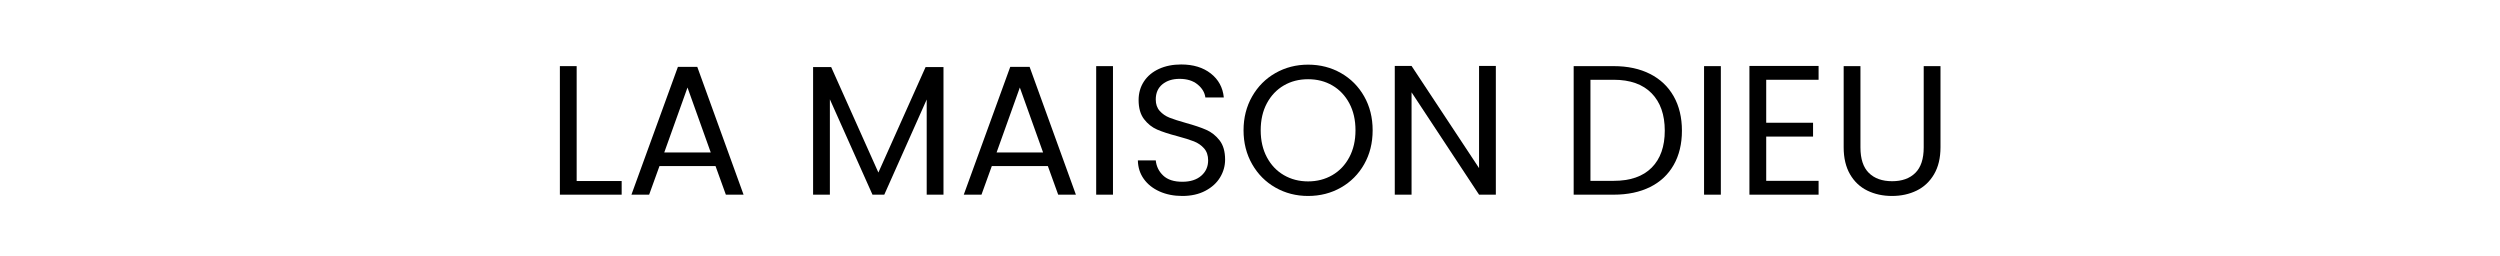
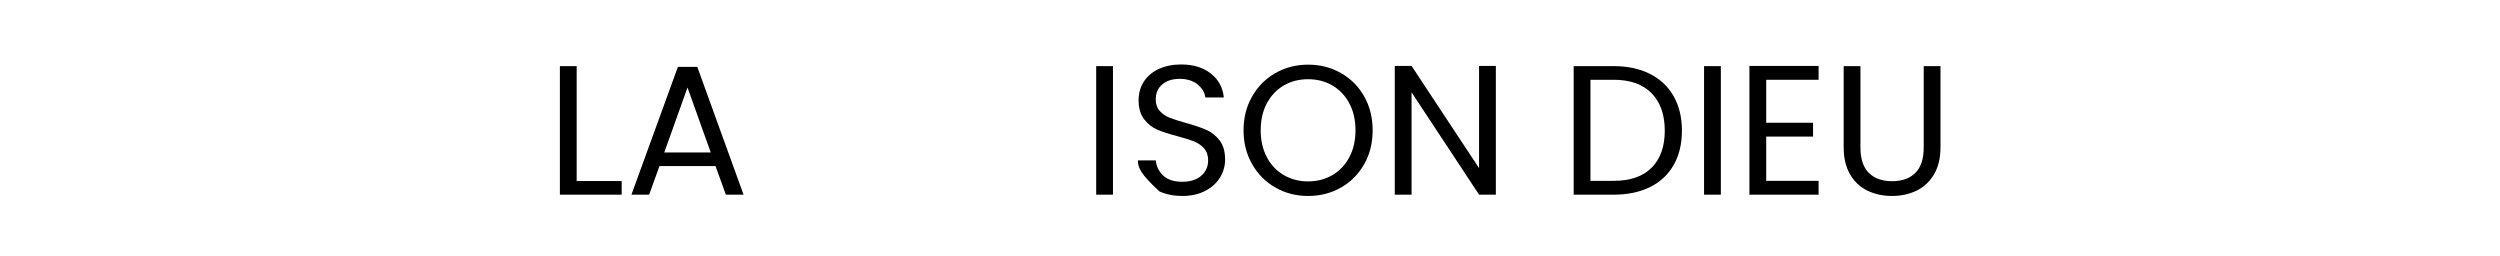
<svg xmlns="http://www.w3.org/2000/svg" width="244px" height="25px" viewBox="0 0 244 25" version="1.1">
  <title>Maison-dieu</title>
  <g id="Page-1" stroke="none" stroke-width="1" fill="none" fill-rule="evenodd">
    <g id="Maison-dieu">
      <rect id="Rectangle" fill-opacity="0" fill="#FFFFFF" x="0" y="0" width="244" height="25" />
      <g id="La-maison-dieu" transform="translate(54.644, 6.292)" fill="#000000" fill-rule="nonzero">
        <polygon id="Path" points="1.638 11.376 6.03 11.376 6.03 12.708 0 12.708 0 0.162 1.638 0.162" />
        <path d="M15.192,9.918 L9.72,9.918 L8.712,12.708 L6.984,12.708 L11.52,0.234 L13.41,0.234 L17.928,12.708 L16.2,12.708 L15.192,9.918 Z M14.724,8.586 L12.456,2.25 L10.188,8.586 L14.724,8.586 Z" id="Shape" />
-         <polygon id="Path" points="37.44 0.252 37.44 12.708 35.802 12.708 35.802 3.42 31.662 12.708 30.51 12.708 26.352 3.402 26.352 12.708 24.714 12.708 24.714 0.252 26.478 0.252 31.086 10.548 35.694 0.252" />
-         <path d="M47.628,9.918 L42.156,9.918 L41.148,12.708 L39.42,12.708 L43.956,0.234 L45.846,0.234 L50.364,12.708 L48.636,12.708 L47.628,9.918 Z M47.16,8.586 L44.892,2.25 L42.624,8.586 L47.16,8.586 Z" id="Shape" />
        <polygon id="Path" points="53.982 0.162 53.982 12.708 52.344 12.708 52.344 0.162" />
-         <path d="M60.75,12.834 C59.922,12.834 59.181,12.687 58.527,12.393 C57.873,12.099 57.36,11.691 56.988,11.169 C56.616,10.647 56.424,10.044 56.412,9.36 L58.158,9.36 C58.218,9.948 58.461,10.443 58.887,10.845 C59.313,11.247 59.934,11.448 60.75,11.448 C61.53,11.448 62.145,11.253 62.595,10.863 C63.045,10.473 63.27,9.972 63.27,9.36 C63.27,8.88 63.138,8.49 62.874,8.19 C62.61,7.89 62.28,7.662 61.884,7.506 C61.488,7.35 60.954,7.182 60.282,7.002 C59.454,6.786 58.791,6.57 58.293,6.354 C57.795,6.138 57.369,5.799 57.015,5.337 C56.661,4.875 56.484,4.254 56.484,3.474 C56.484,2.79 56.658,2.184 57.006,1.656 C57.354,1.128 57.843,0.72 58.473,0.432 C59.103,0.144 59.826,0 60.642,0 C61.818,0 62.781,0.294 63.531,0.882 C64.281,1.47 64.704,2.25 64.8,3.222 L63,3.222 C62.94,2.742 62.688,2.319 62.244,1.953 C61.8,1.587 61.212,1.404 60.48,1.404 C59.796,1.404 59.238,1.581 58.806,1.935 C58.374,2.289 58.158,2.784 58.158,3.42 C58.158,3.876 58.287,4.248 58.545,4.536 C58.803,4.824 59.121,5.043 59.499,5.193 C59.877,5.343 60.408,5.514 61.092,5.706 C61.92,5.934 62.586,6.159 63.09,6.381 C63.594,6.603 64.026,6.945 64.386,7.407 C64.746,7.869 64.926,8.496 64.926,9.288 C64.926,9.9 64.764,10.476 64.44,11.016 C64.116,11.556 63.636,11.994 63,12.33 C62.364,12.666 61.614,12.834 60.75,12.834 Z" id="Path" />
+         <path d="M60.75,12.834 C59.922,12.834 59.181,12.687 58.527,12.393 C56.616,10.647 56.424,10.044 56.412,9.36 L58.158,9.36 C58.218,9.948 58.461,10.443 58.887,10.845 C59.313,11.247 59.934,11.448 60.75,11.448 C61.53,11.448 62.145,11.253 62.595,10.863 C63.045,10.473 63.27,9.972 63.27,9.36 C63.27,8.88 63.138,8.49 62.874,8.19 C62.61,7.89 62.28,7.662 61.884,7.506 C61.488,7.35 60.954,7.182 60.282,7.002 C59.454,6.786 58.791,6.57 58.293,6.354 C57.795,6.138 57.369,5.799 57.015,5.337 C56.661,4.875 56.484,4.254 56.484,3.474 C56.484,2.79 56.658,2.184 57.006,1.656 C57.354,1.128 57.843,0.72 58.473,0.432 C59.103,0.144 59.826,0 60.642,0 C61.818,0 62.781,0.294 63.531,0.882 C64.281,1.47 64.704,2.25 64.8,3.222 L63,3.222 C62.94,2.742 62.688,2.319 62.244,1.953 C61.8,1.587 61.212,1.404 60.48,1.404 C59.796,1.404 59.238,1.581 58.806,1.935 C58.374,2.289 58.158,2.784 58.158,3.42 C58.158,3.876 58.287,4.248 58.545,4.536 C58.803,4.824 59.121,5.043 59.499,5.193 C59.877,5.343 60.408,5.514 61.092,5.706 C61.92,5.934 62.586,6.159 63.09,6.381 C63.594,6.603 64.026,6.945 64.386,7.407 C64.746,7.869 64.926,8.496 64.926,9.288 C64.926,9.9 64.764,10.476 64.44,11.016 C64.116,11.556 63.636,11.994 63,12.33 C62.364,12.666 61.614,12.834 60.75,12.834 Z" id="Path" />
        <path d="M73.026,12.834 C71.862,12.834 70.8,12.561 69.84,12.015 C68.88,11.469 68.121,10.707 67.563,9.729 C67.005,8.751 66.726,7.65 66.726,6.426 C66.726,5.202 67.005,4.101 67.563,3.123 C68.121,2.145 68.88,1.383 69.84,0.837 C70.8,0.291 71.862,0.018 73.026,0.018 C74.202,0.018 75.27,0.291 76.23,0.837 C77.19,1.383 77.946,2.142 78.498,3.114 C79.05,4.086 79.326,5.19 79.326,6.426 C79.326,7.662 79.05,8.766 78.498,9.738 C77.946,10.71 77.19,11.469 76.23,12.015 C75.27,12.561 74.202,12.834 73.026,12.834 Z M73.026,11.412 C73.902,11.412 74.691,11.208 75.393,10.8 C76.095,10.392 76.647,9.81 77.049,9.054 C77.451,8.298 77.652,7.422 77.652,6.426 C77.652,5.418 77.451,4.539 77.049,3.789 C76.647,3.039 76.098,2.46 75.402,2.052 C74.706,1.644 73.914,1.44 73.026,1.44 C72.138,1.44 71.346,1.644 70.65,2.052 C69.954,2.46 69.405,3.039 69.003,3.789 C68.601,4.539 68.4,5.418 68.4,6.426 C68.4,7.422 68.601,8.298 69.003,9.054 C69.405,9.81 69.957,10.392 70.659,10.8 C71.361,11.208 72.15,11.412 73.026,11.412 Z" id="Shape" />
        <polygon id="Path" points="91.35 12.708 89.712 12.708 83.124 2.718 83.124 12.708 81.486 12.708 81.486 0.144 83.124 0.144 89.712 10.116 89.712 0.144 91.35 0.144" />
        <path d="M102.852,0.162 C104.22,0.162 105.405,0.417 106.407,0.927 C107.409,1.437 108.177,2.166 108.711,3.114 C109.245,4.062 109.512,5.178 109.512,6.462 C109.512,7.746 109.245,8.859 108.711,9.801 C108.177,10.743 107.409,11.463 106.407,11.961 C105.405,12.459 104.22,12.708 102.852,12.708 L98.946,12.708 L98.946,0.162 L102.852,0.162 Z M102.852,11.358 C104.472,11.358 105.708,10.929 106.56,10.071 C107.412,9.213 107.838,8.01 107.838,6.462 C107.838,4.902 107.409,3.684 106.551,2.808 C105.693,1.932 104.46,1.494 102.852,1.494 L100.584,1.494 L100.584,11.358 L102.852,11.358 Z" id="Shape" />
        <polygon id="Path" points="113.31 0.162 113.31 12.708 111.672 12.708 111.672 0.162" />
        <polygon id="Path" points="117.738 1.494 117.738 5.688 122.31 5.688 122.31 7.038 117.738 7.038 117.738 11.358 122.85 11.358 122.85 12.708 116.1 12.708 116.1 0.144 122.85 0.144 122.85 1.494" />
        <path d="M126.936,0.162 L126.936,8.1 C126.936,9.216 127.209,10.044 127.755,10.584 C128.301,11.124 129.06,11.394 130.032,11.394 C130.992,11.394 131.745,11.124 132.291,10.584 C132.837,10.044 133.11,9.216 133.11,8.1 L133.11,0.162 L134.748,0.162 L134.748,8.082 C134.748,9.126 134.538,10.005 134.118,10.719 C133.698,11.433 133.131,11.964 132.417,12.312 C131.703,12.66 130.902,12.834 130.014,12.834 C129.126,12.834 128.325,12.66 127.611,12.312 C126.897,11.964 126.333,11.433 125.919,10.719 C125.505,10.005 125.298,9.126 125.298,8.082 L125.298,0.162 L126.936,0.162 Z" id="Path" />
      </g>
    </g>
  </g>
</svg>